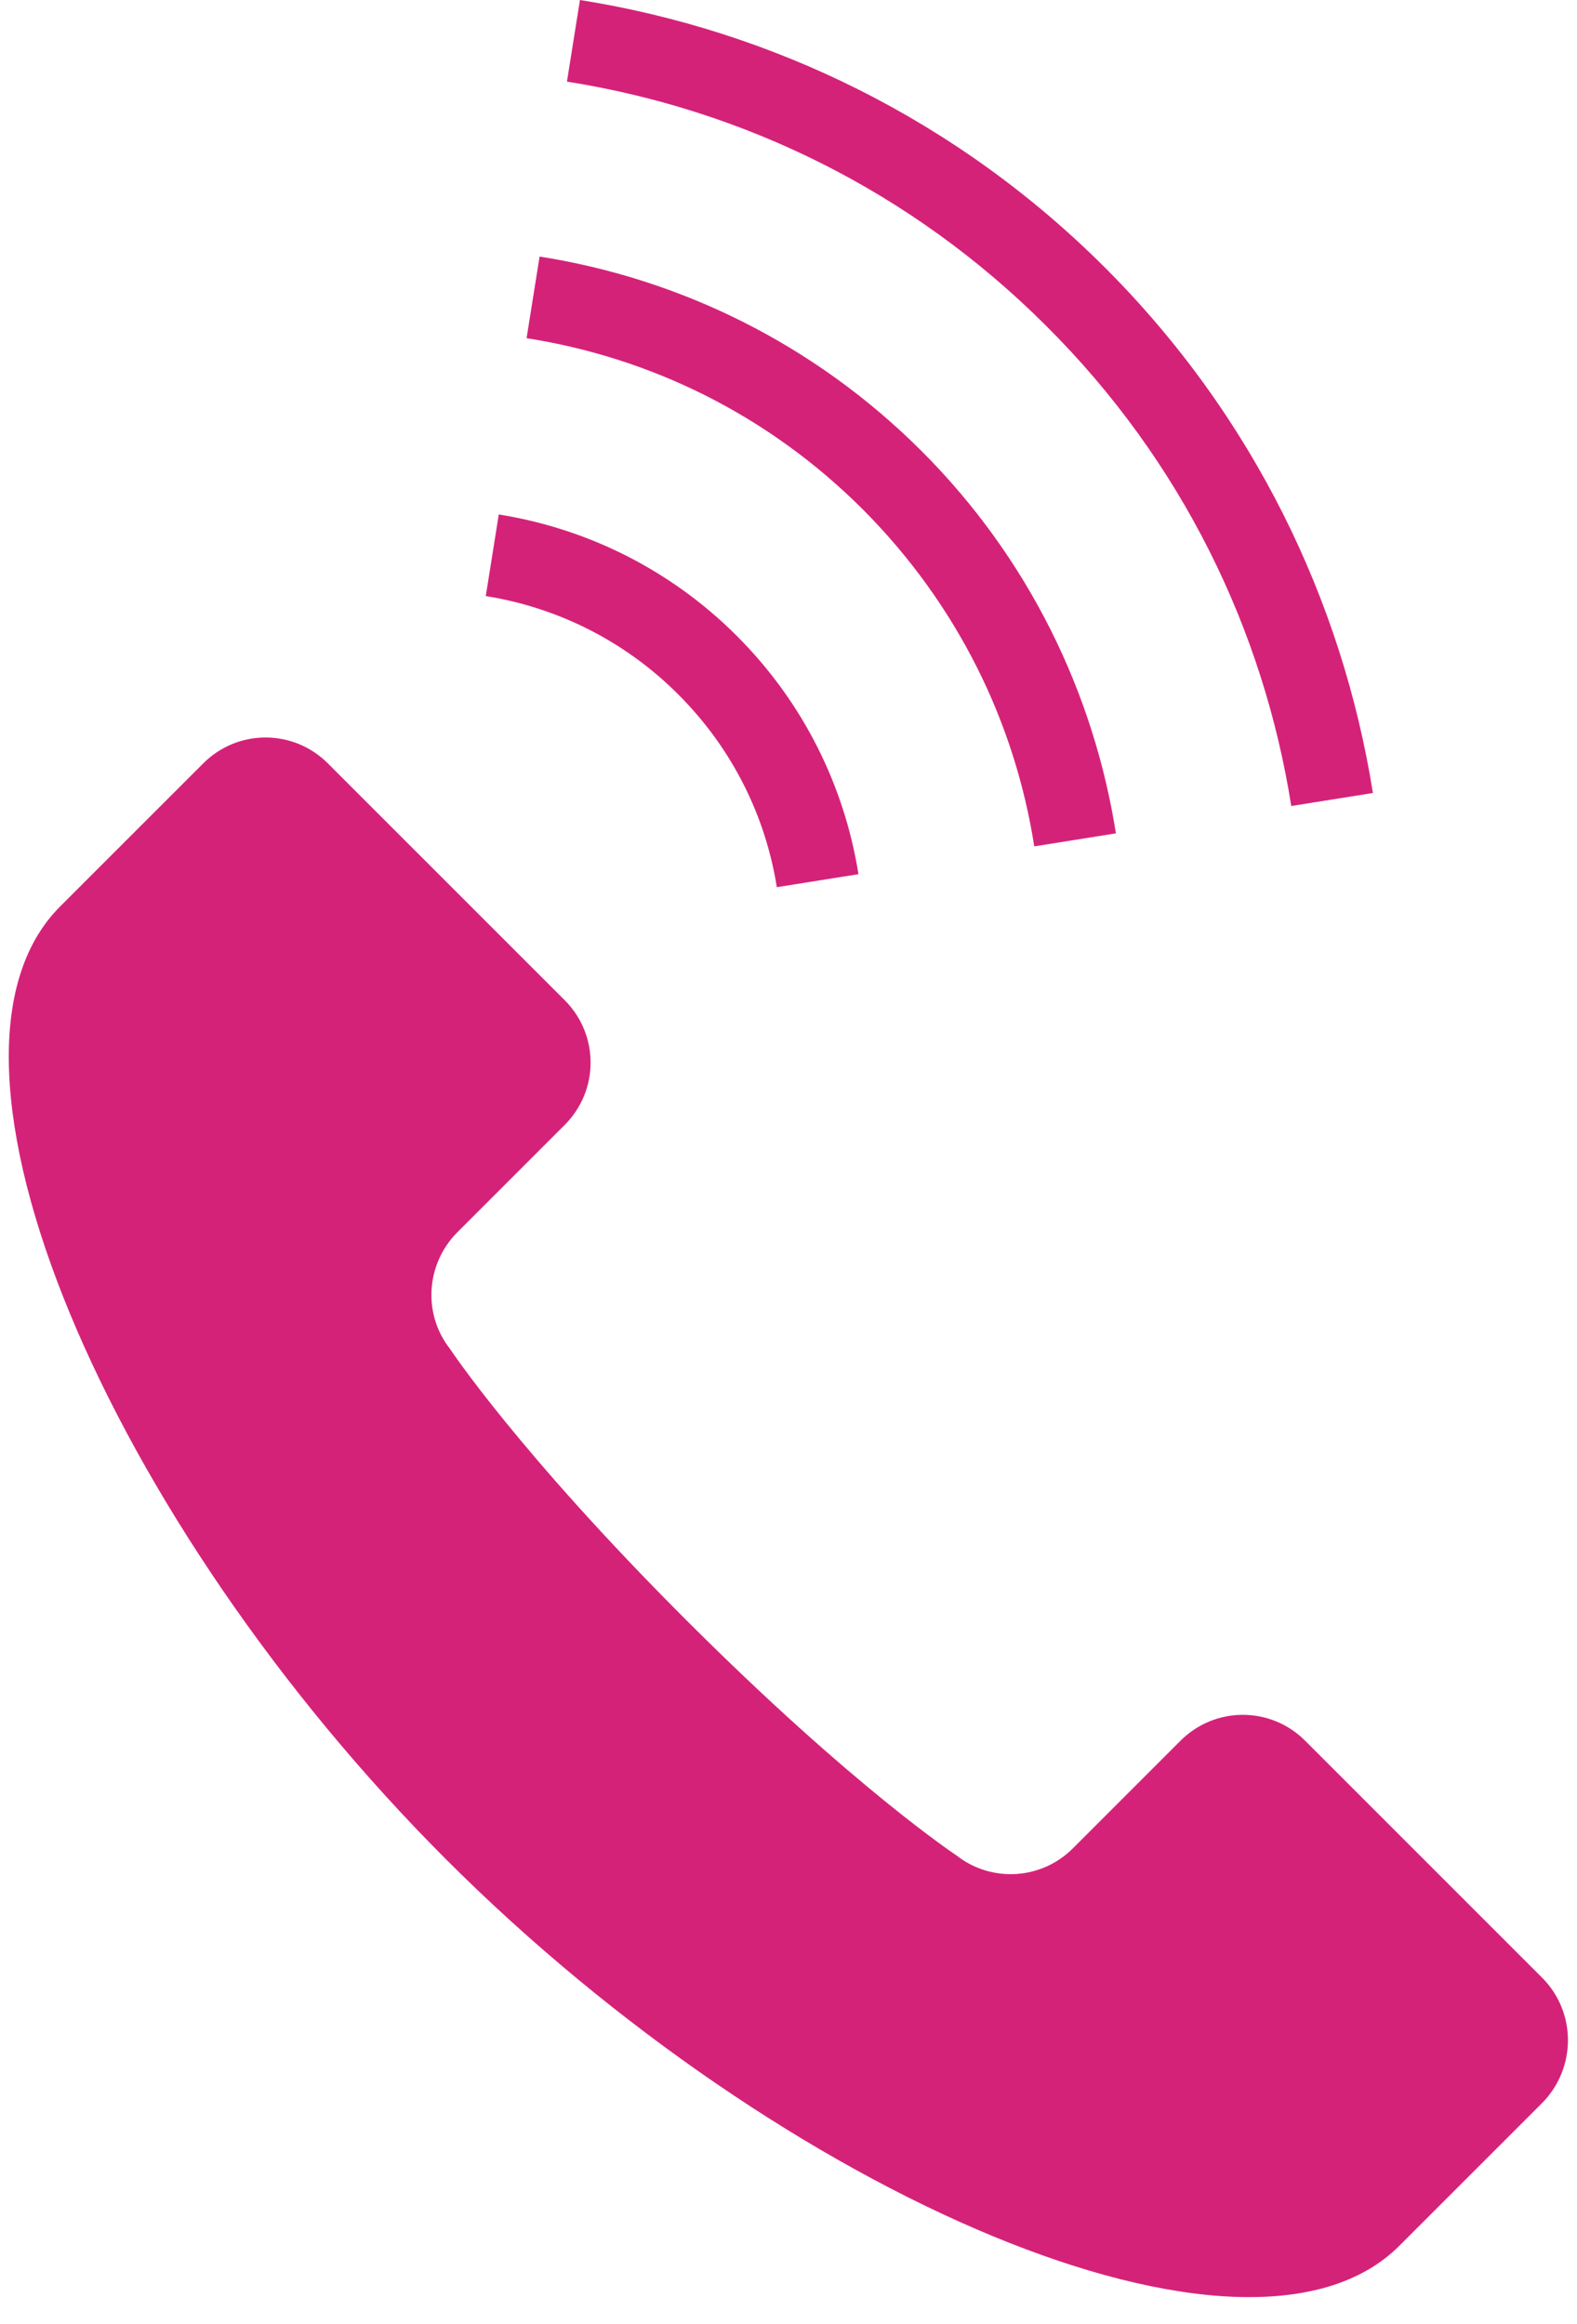
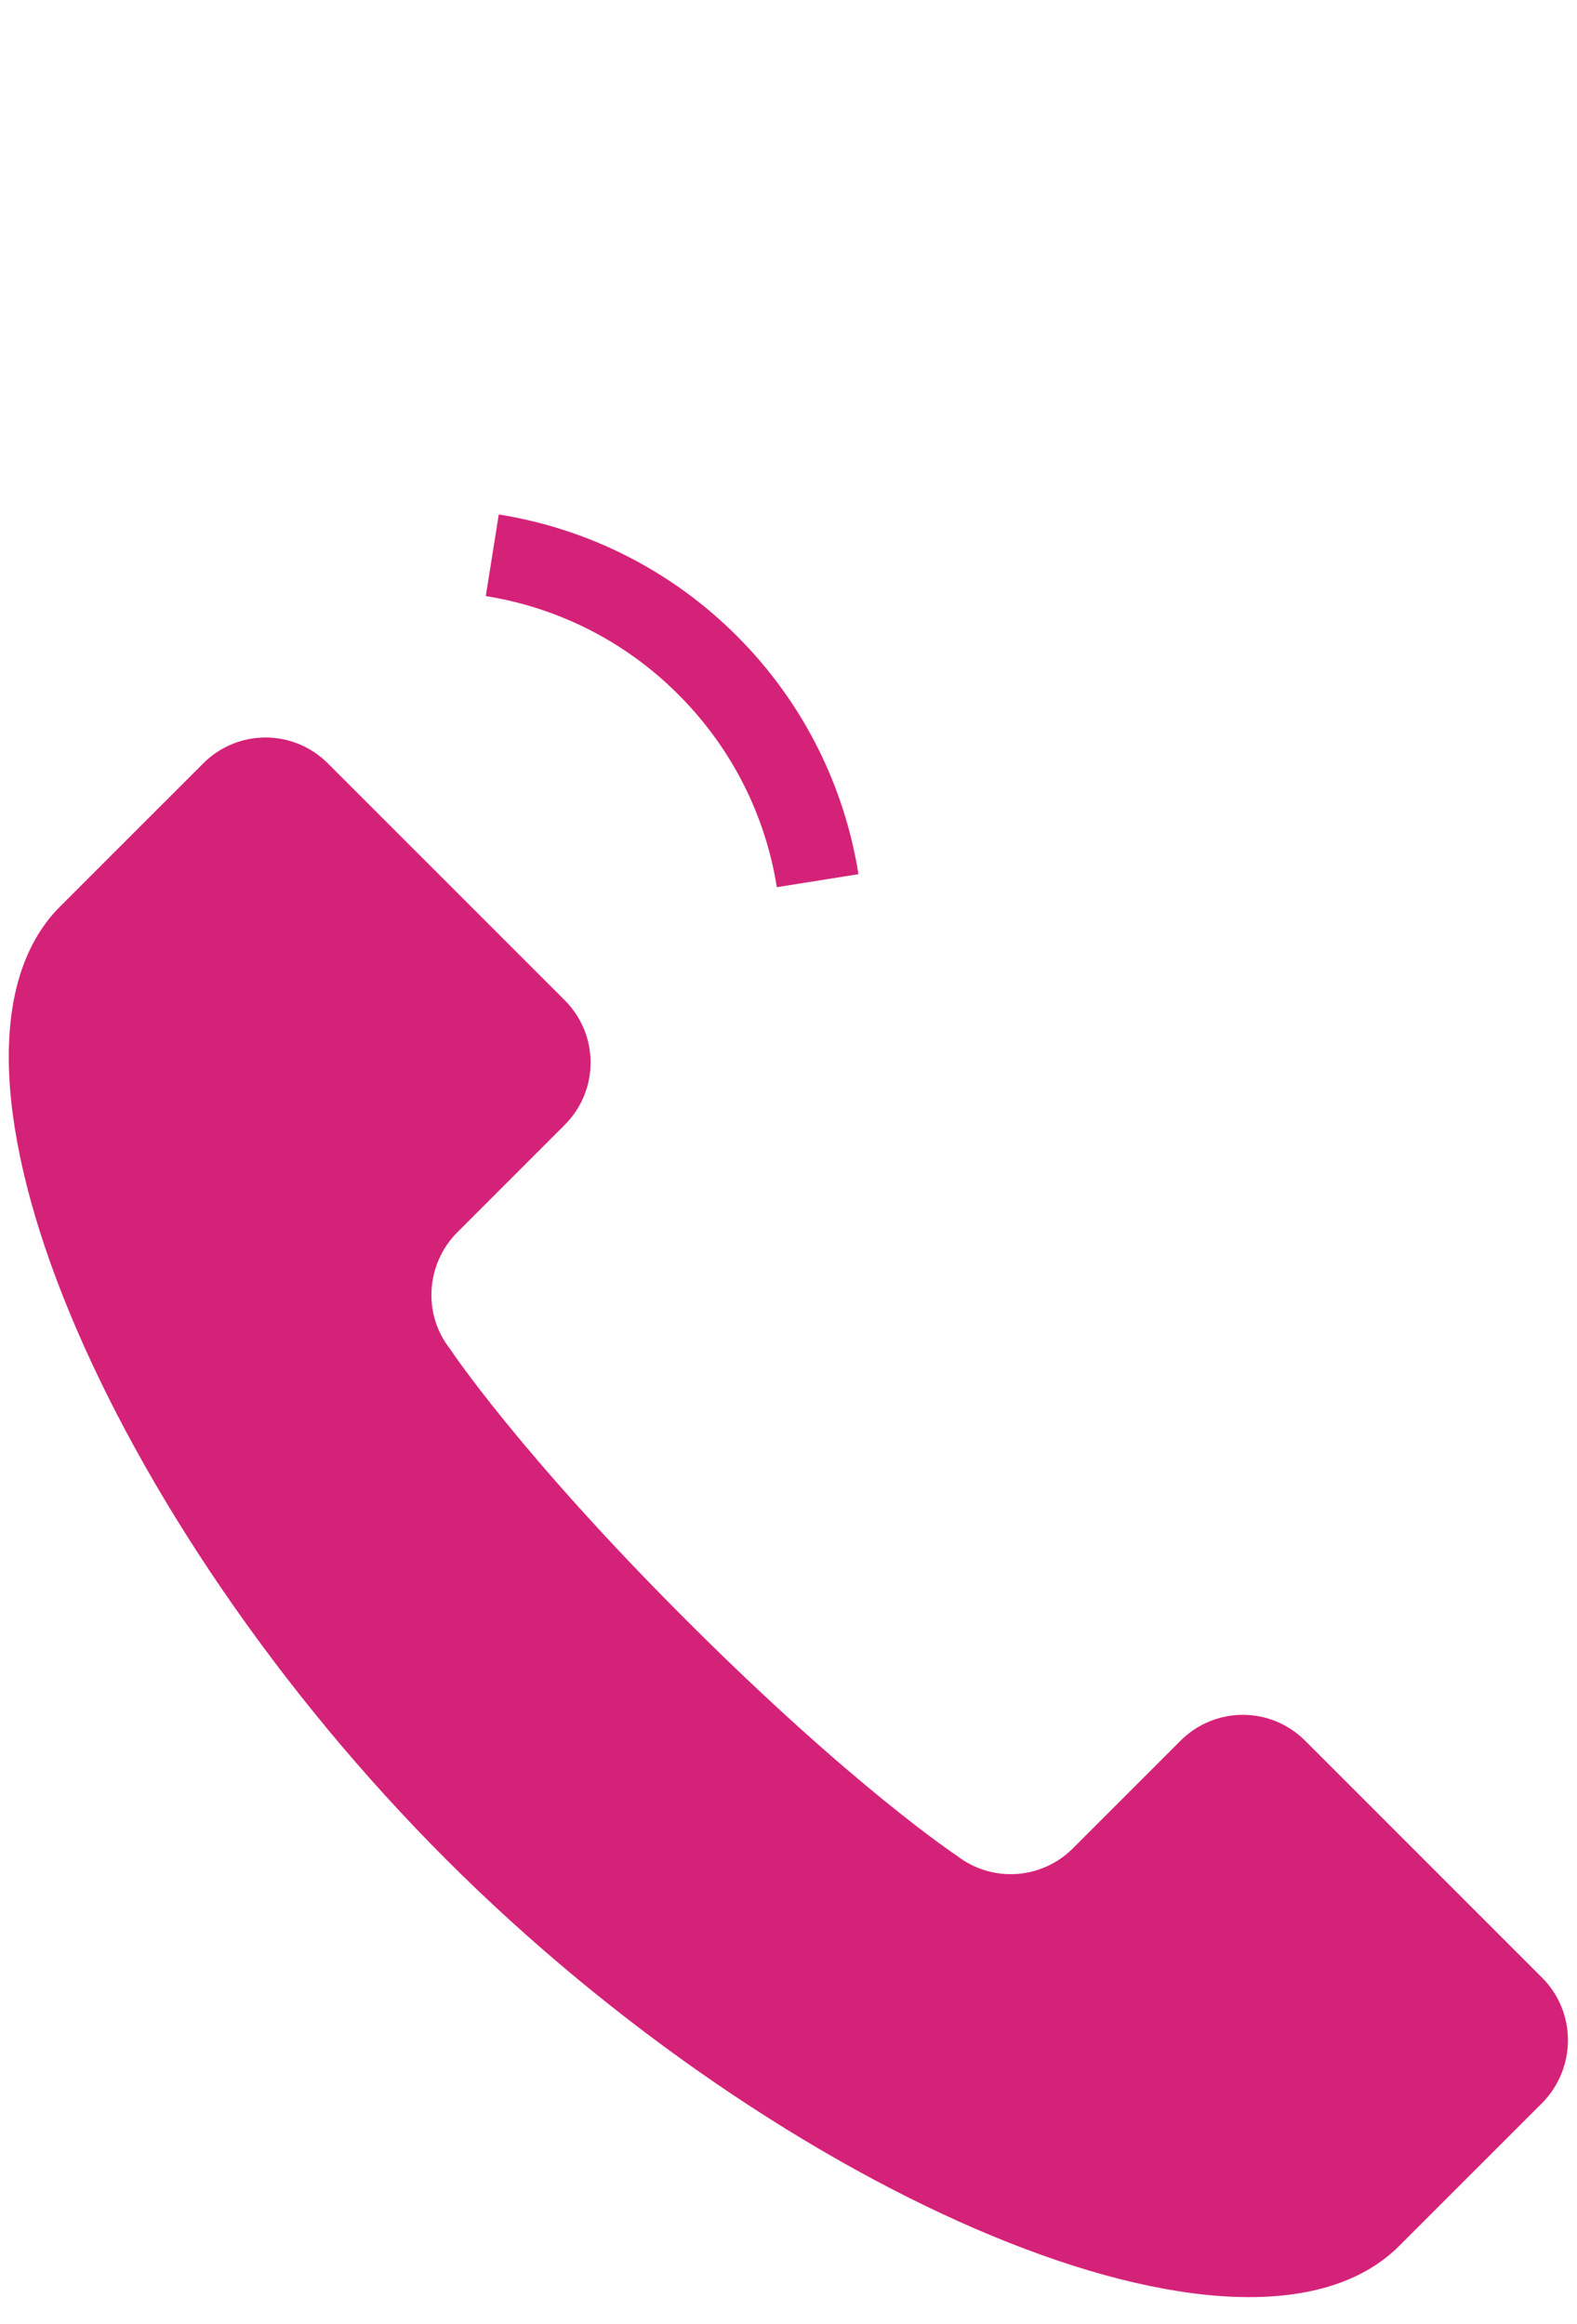
<svg xmlns="http://www.w3.org/2000/svg" width="57" height="84" viewBox="0 0 57 84" fill="none">
  <path d="M55.734 71.474L47.175 62.915C45.927 61.666 43.916 61.666 42.668 62.915L38.778 66.805C37.643 67.94 35.843 68.053 34.579 67.065C34.579 67.065 30.867 64.617 24.788 58.538C18.709 52.459 16.261 48.746 16.261 48.746C15.272 47.482 15.401 45.682 16.52 44.548L20.411 40.657C21.659 39.409 21.659 37.399 20.411 36.15L11.851 27.591C10.603 26.343 8.593 26.343 7.345 27.591C7.312 27.623 6.874 28.061 2.173 32.762C-3.306 38.242 3.94 55.02 16.131 67.21C28.322 79.401 45.1 86.647 50.579 81.168C55.28 76.467 55.718 76.029 55.751 75.997C56.983 74.732 56.983 72.722 55.734 71.474Z" fill="#D52279" />
-   <path d="M46.672 29.131L49.623 28.661C48.52 21.723 45.294 15.027 39.945 9.678C34.595 4.328 27.9 1.102 20.962 0L20.492 2.95C26.846 3.955 32.925 6.89 37.821 11.785C42.733 16.681 45.667 22.776 46.672 29.131Z" fill="#D52279" />
-   <path d="M37.383 30.59L40.334 30.12C39.539 25.078 37.205 20.199 33.315 16.308C29.424 12.418 24.561 10.067 19.503 9.273L19.033 12.223C23.491 12.92 27.754 14.979 31.191 18.416C34.628 21.869 36.686 26.132 37.383 30.59Z" fill="#D52279" />
  <path d="M28.078 32.065L31.029 31.595C30.526 28.45 29.067 25.419 26.636 22.987C24.204 20.555 21.172 19.096 18.028 18.594L17.558 21.544C20.103 21.95 22.55 23.133 24.512 25.095C26.49 27.072 27.673 29.52 28.078 32.065Z" fill="#D52279" />
</svg>